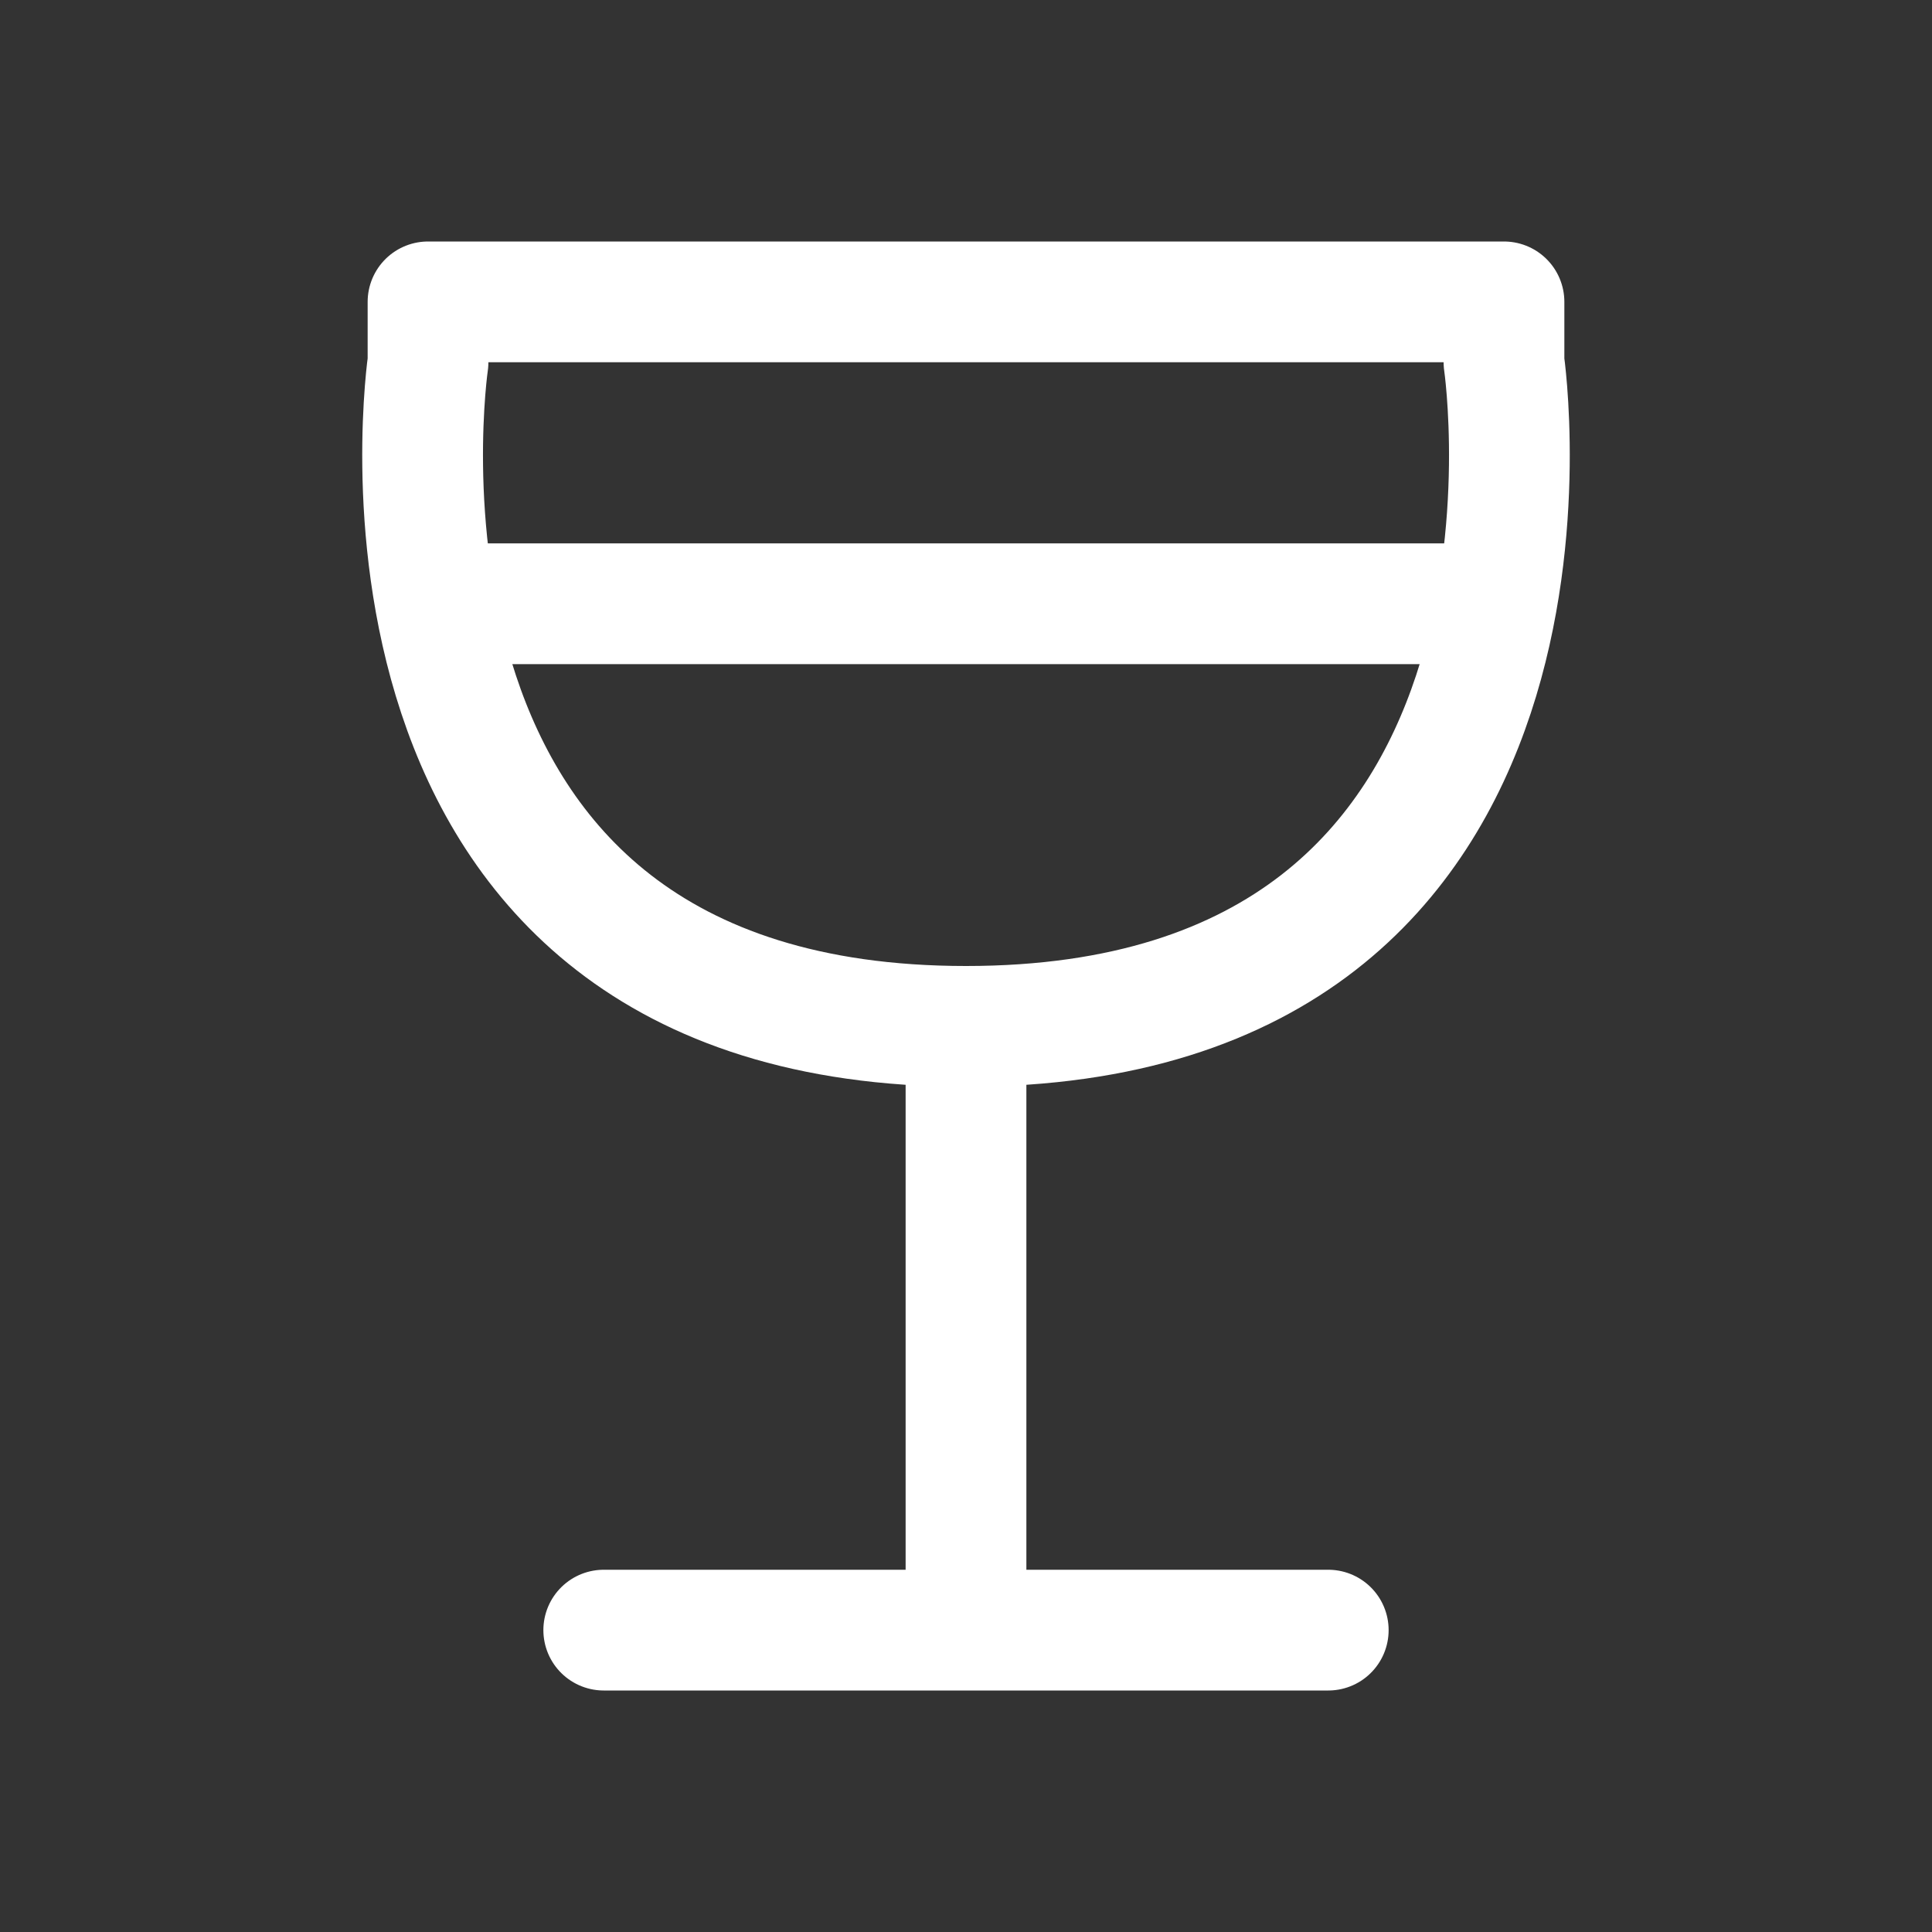
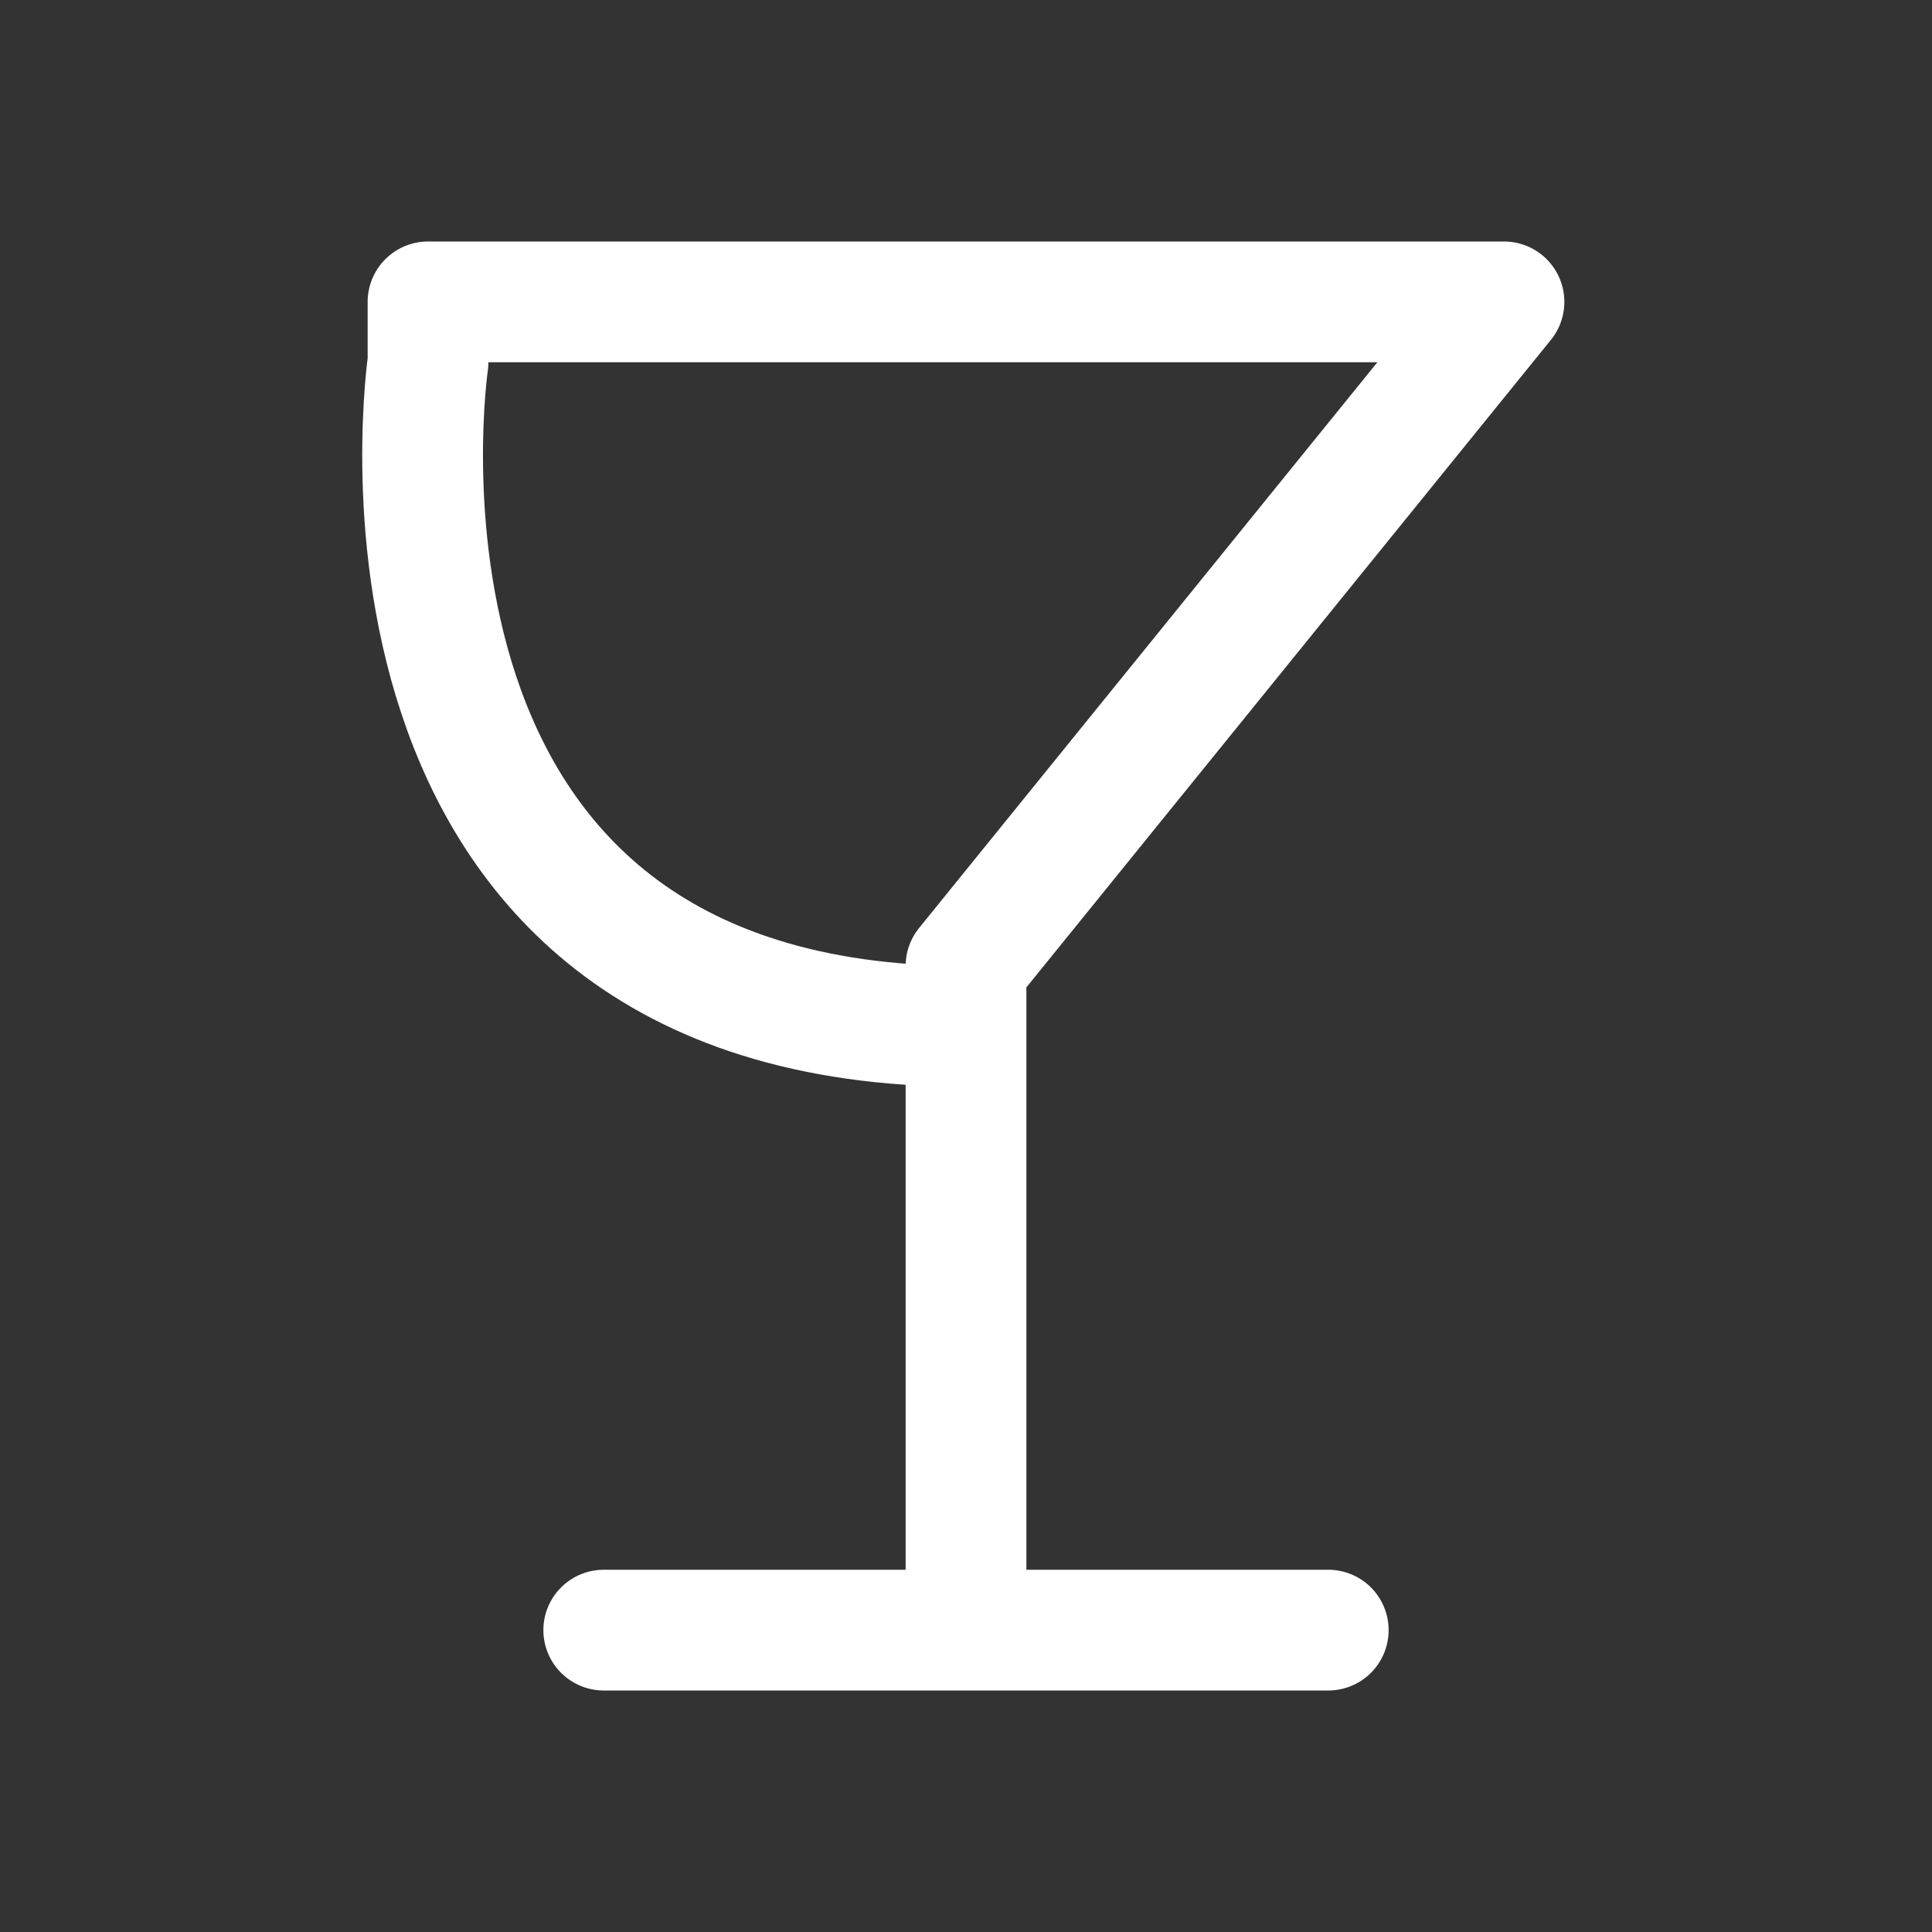
<svg xmlns="http://www.w3.org/2000/svg" width="24" height="24" fill="none">
  <rect width="100%" height="100%" fill="#333333" stroke="none" />
-   <path stroke="#fff" stroke-linejoin="round" stroke-width="1.5" d="M12 12.75v7.5m6.683-16.5H5.317v.75S4.102 12.75 12 12.75s6.683-8.25 6.683-8.25v-.75Z" />
+   <path stroke="#fff" stroke-linejoin="round" stroke-width="1.5" d="M12 12.75v7.5m6.683-16.5H5.317v.75S4.102 12.75 12 12.75v-.75Z" />
  <path stroke="#fff" stroke-linecap="round" stroke-linejoin="round" stroke-width="1.5" d="M16.5 20.25h-9" />
-   <path stroke="#fff" stroke-linejoin="round" stroke-width="1.5" d="M5.25 7.5h13.5" />
</svg>